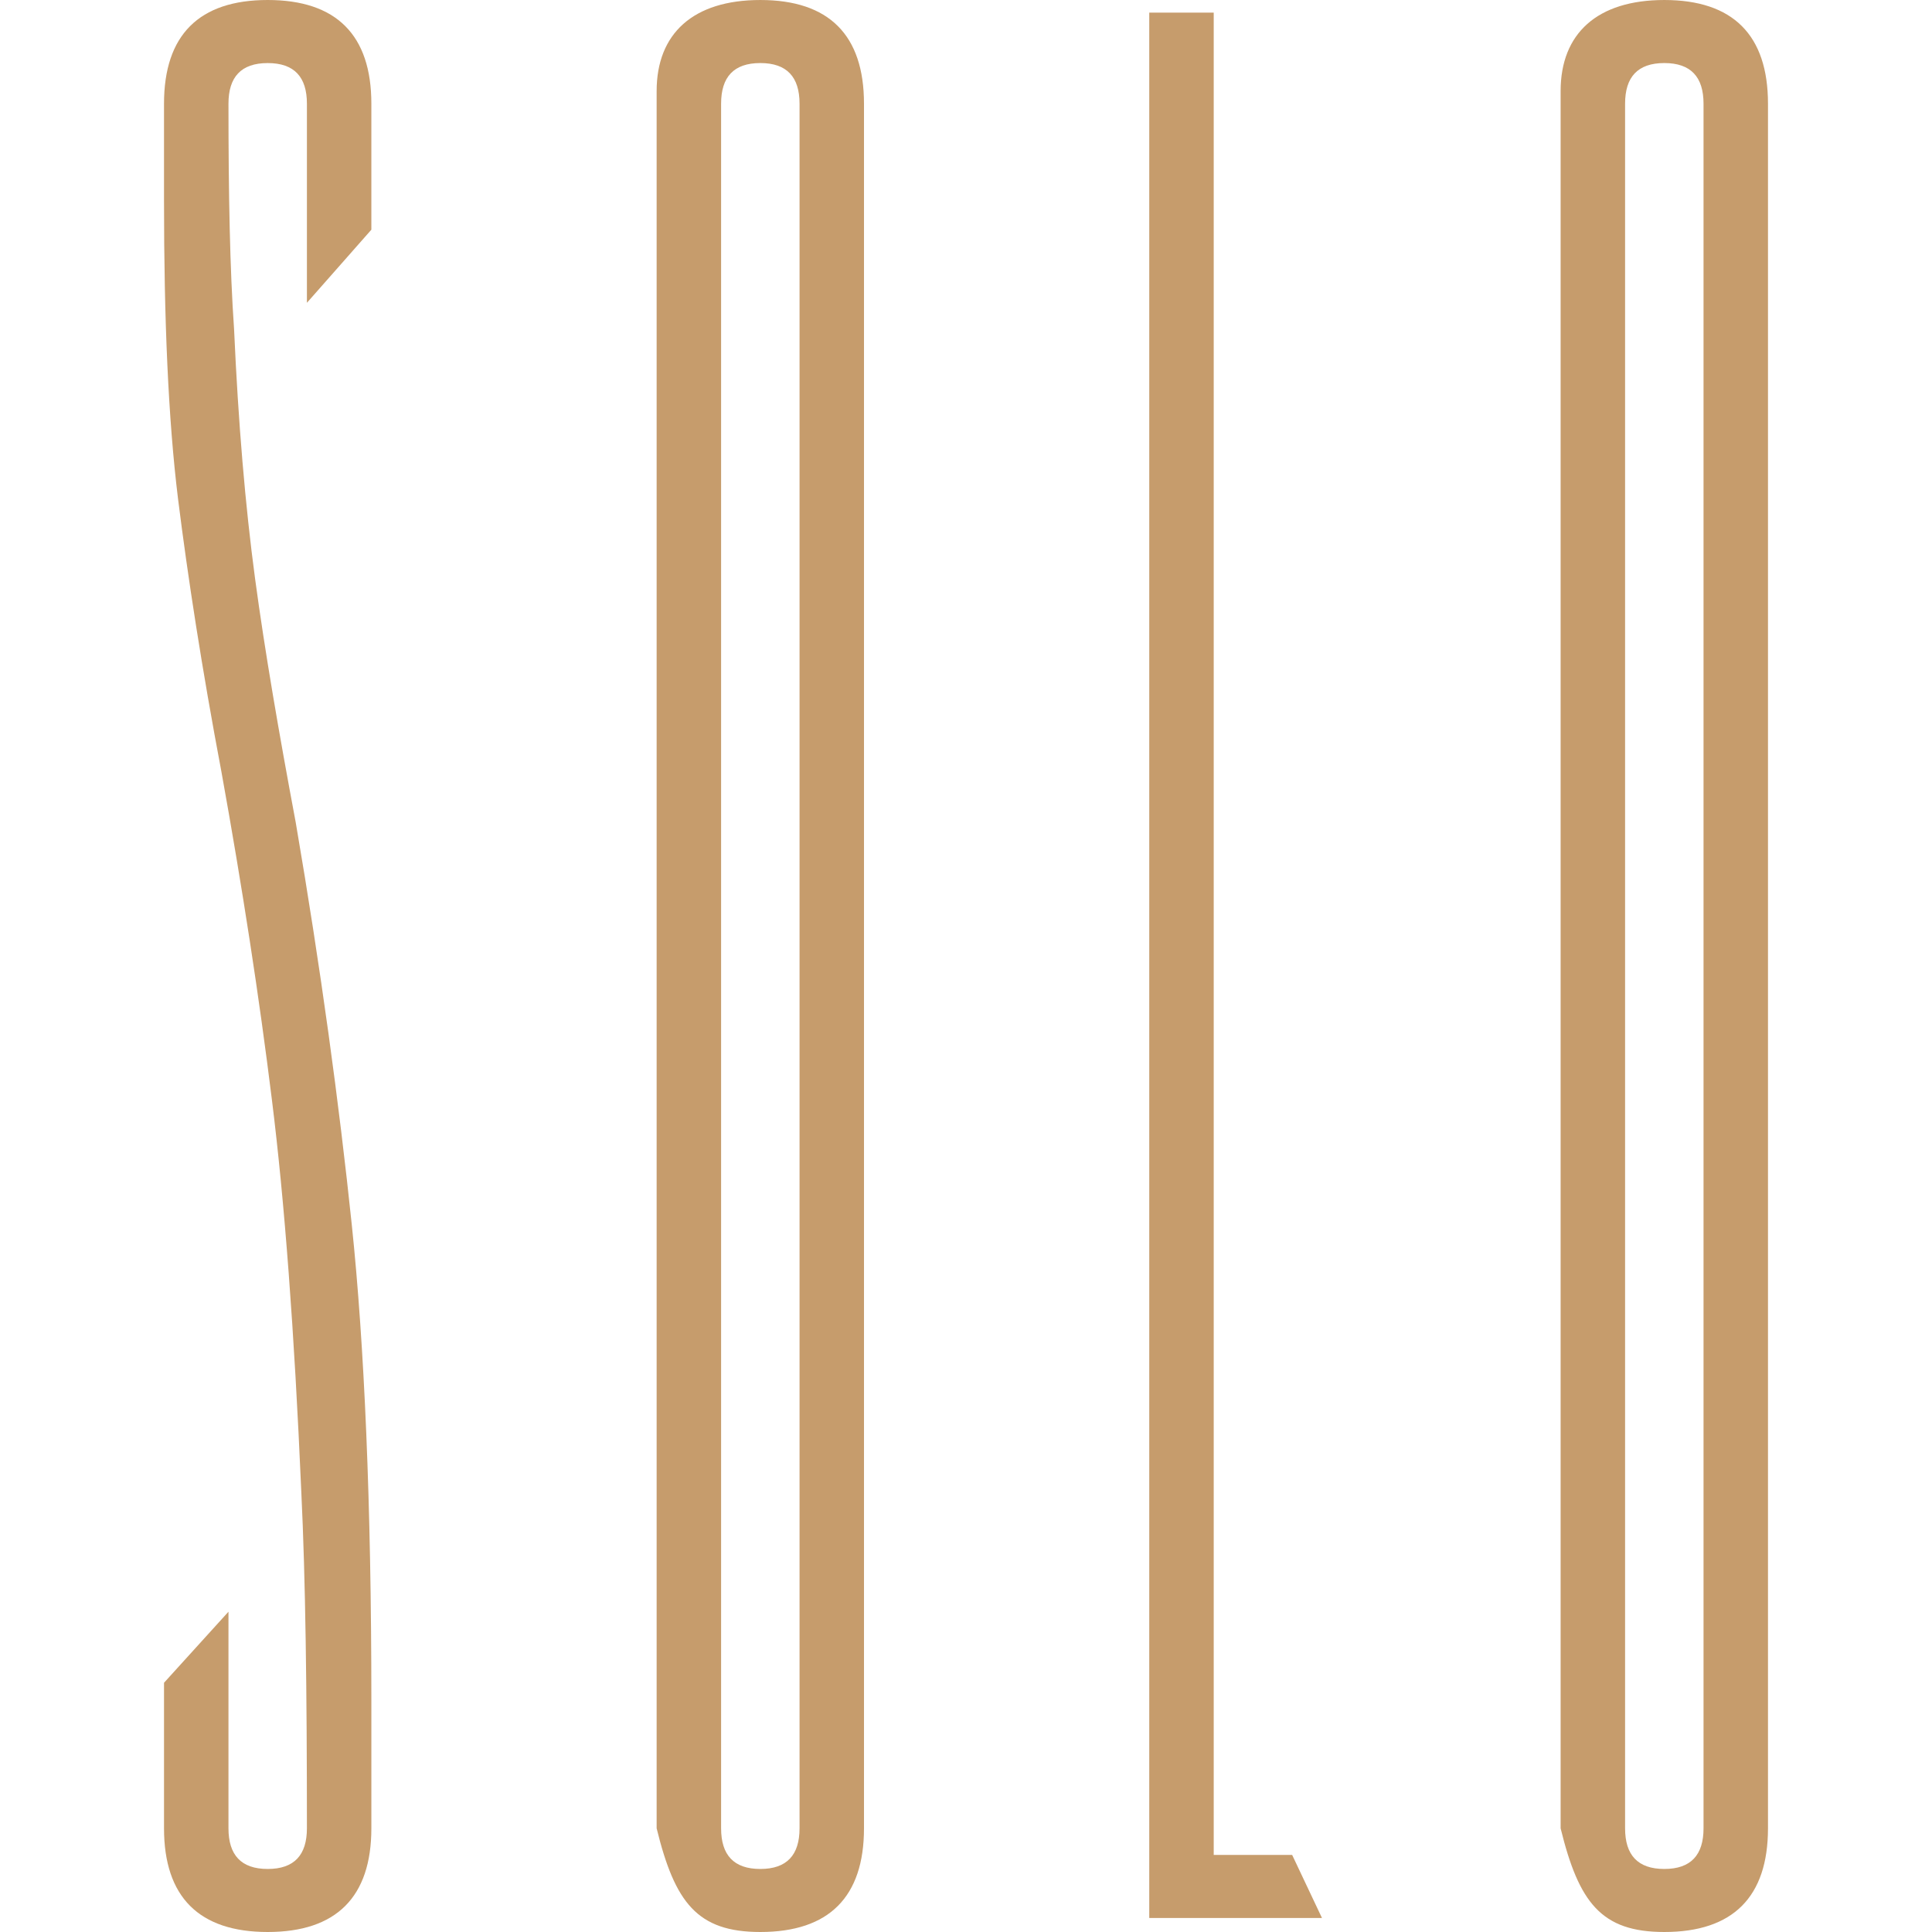
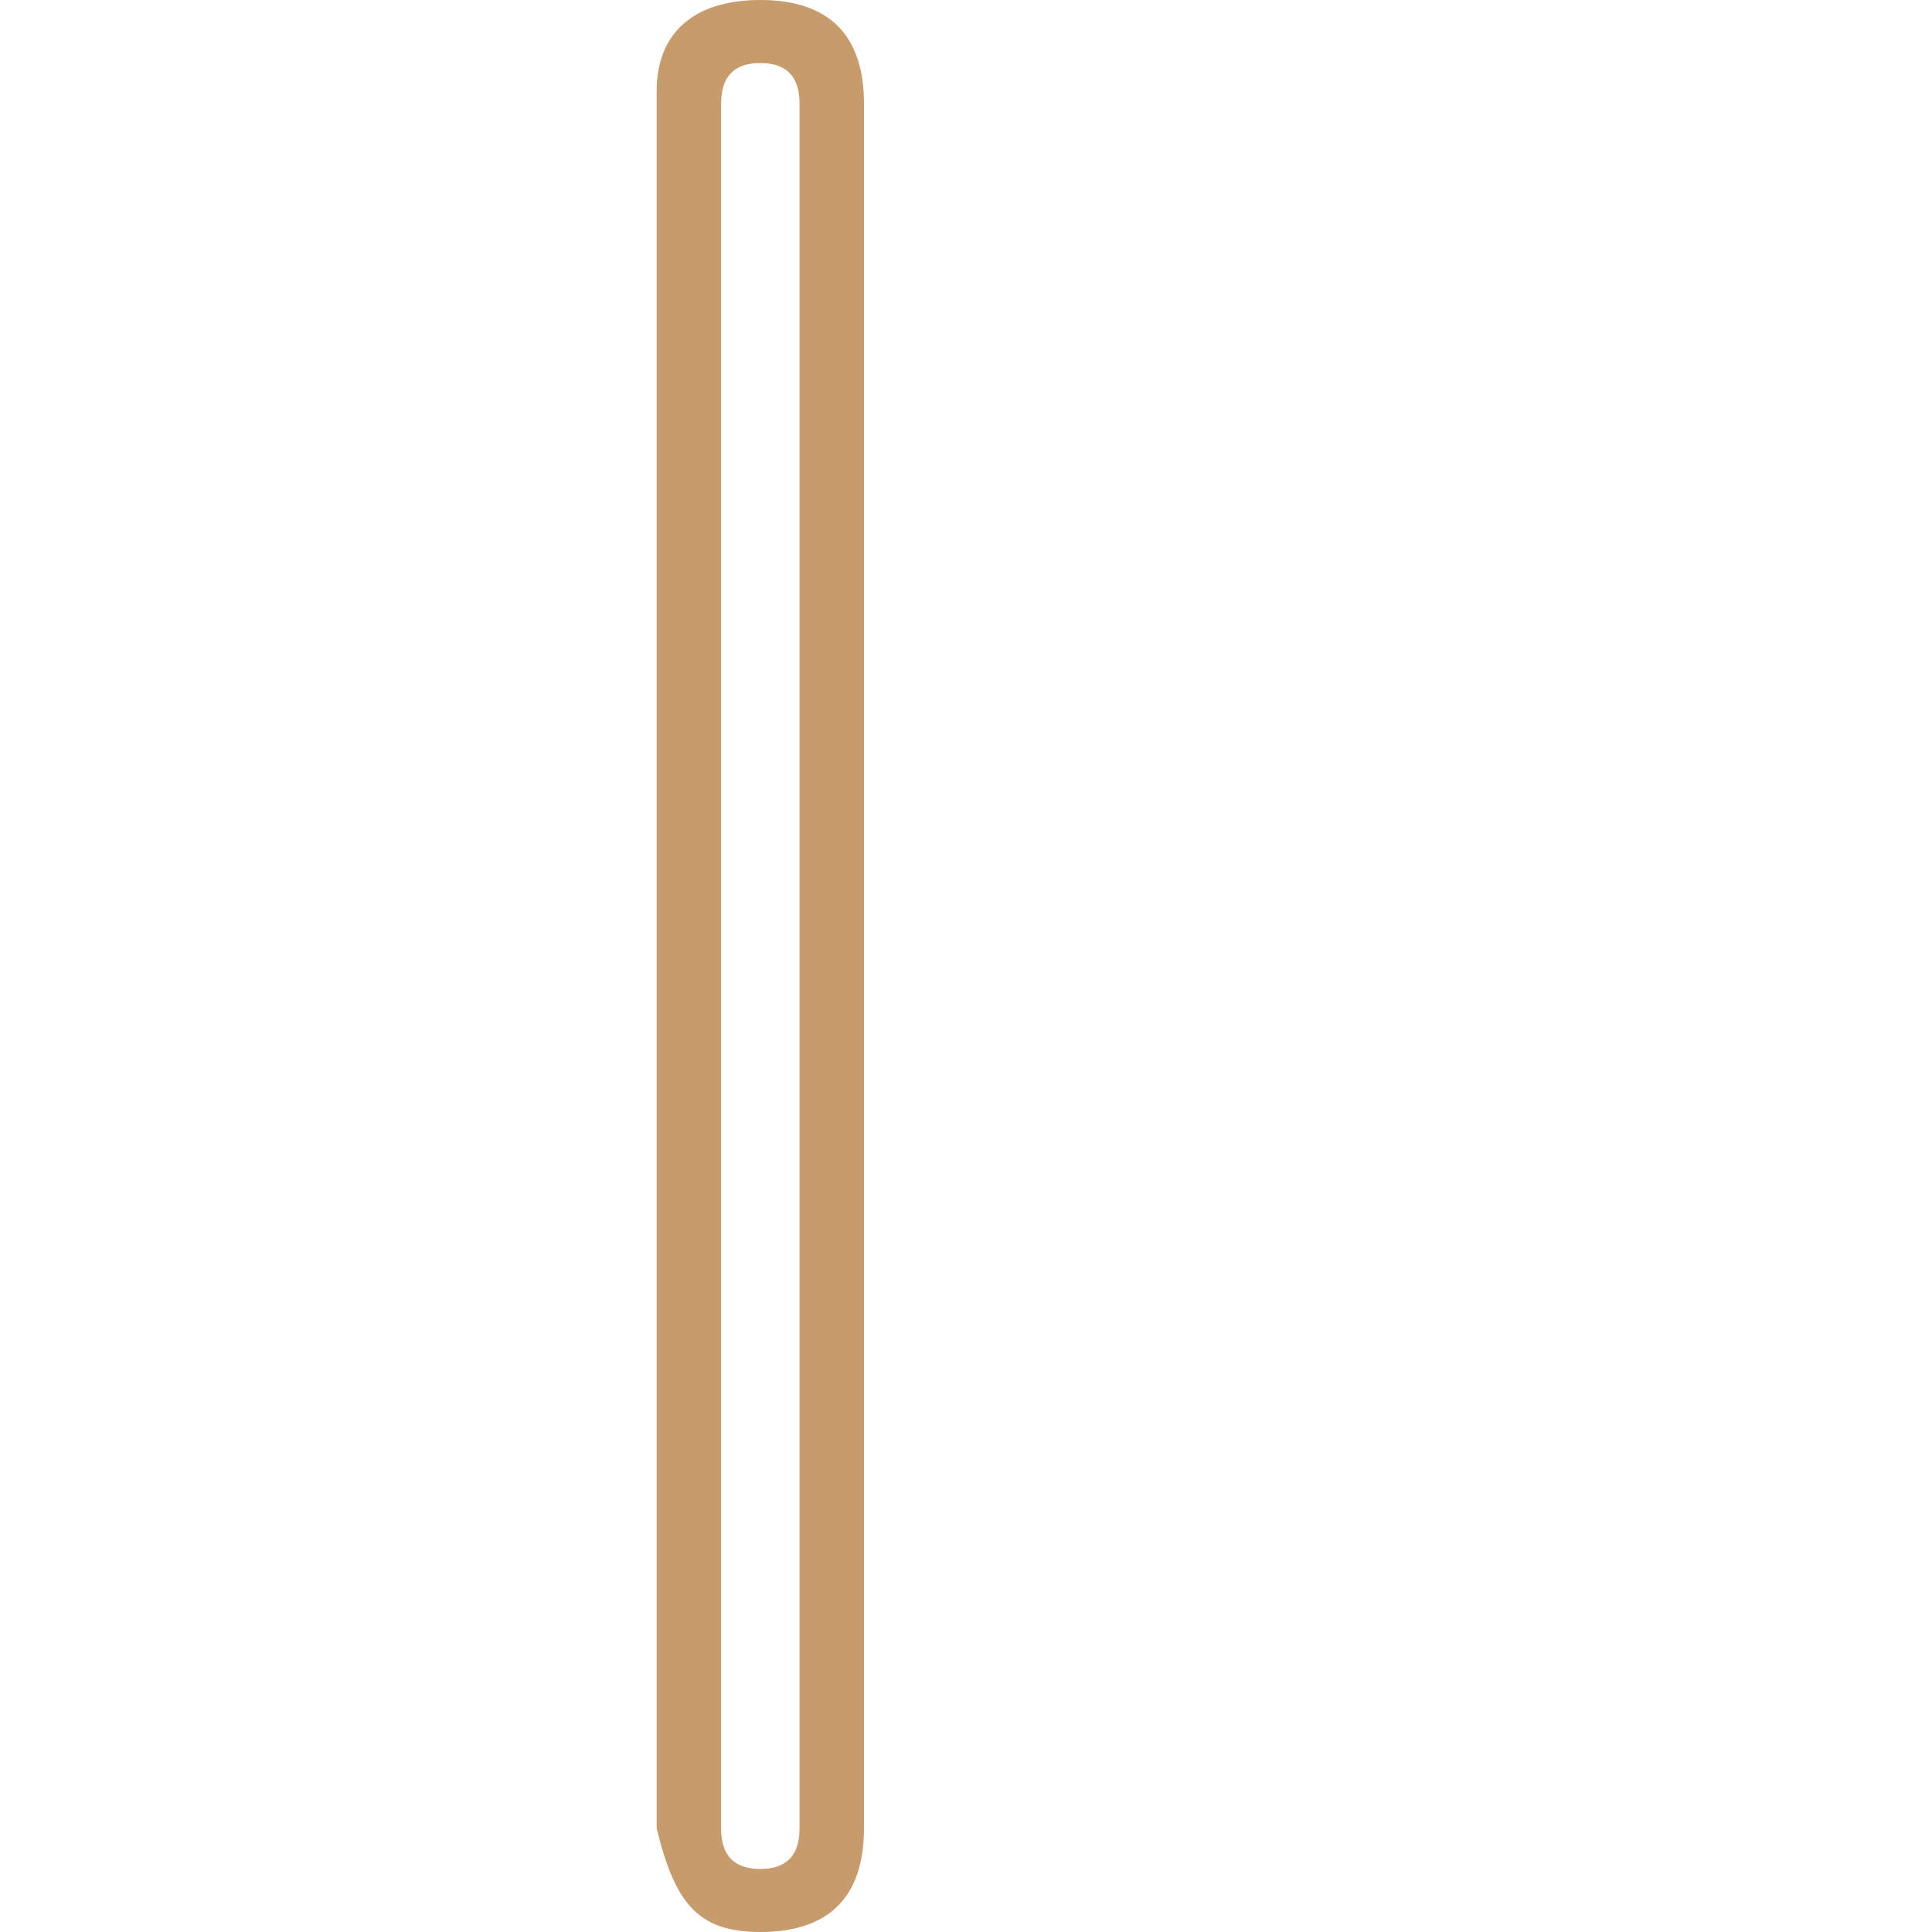
<svg xmlns="http://www.w3.org/2000/svg" version="1.1" width="2000px" height="2000px">
  <svg xml:space="preserve" width="2000px" height="2000px" version="1.1" style="shape-rendering:geometricPrecision; text-rendering:geometricPrecision; image-rendering:optimizeQuality; fill-rule:evenodd; clip-rule:evenodd" viewBox="0 0 2000 2000">
    <defs>
      <style type="text/css">
   
    .fil0 {fill:#C69C6C;fill-rule:nonzero}
   
  </style>
    </defs>
    <g id="SvgjsG1003">
-       <path class="fil0" d="M169.79 1741.99l66.72 -73.54 0 224.21c0,27.55 13.04,42.09 40.61,42.09 27.57,0 40.6,-14.54 40.6,-42.09 0,-142.11 -1.43,-258.15 -5.8,-348.06 -7.23,-166.77 -17.41,-301.66 -30.44,-406.08 -13.07,-105.89 -30.48,-219.01 -52.23,-339.39 -20.3,-107.33 -34.79,-201.59 -44.96,-282.82 -10.16,-82.66 -14.5,-185.63 -14.5,-308.9l0 -100.07c0,-71.08 36.27,-107.34 107.33,-107.34 71.05,0 107.31,36.26 107.31,107.34l0 130.45 -66.71 75.67 0 -206.12c0,-27.57 -13.03,-42.05 -40.6,-42.05 -27.57,0 -40.61,14.48 -40.61,42.05 0,92.83 1.44,171.12 5.81,233.5 4.34,97.17 11.6,182.73 21.73,258.15 10.16,75.42 24.67,159.53 42.08,252.36 26.1,152.27 44.96,291.49 58.01,416.25 13.05,124.71 20.29,288.6 20.29,493.11l0 131.95c0,71.09 -36.26,107.34 -107.31,107.34 -71.06,0 -107.33,-36.25 -107.33,-107.34l0 -150.67z" />
      <path class="fil0" d="M827.69 1892.67l0 -1785.33c0,-27.57 -13.07,-42.07 -40.61,-42.07 -27.57,0 -40.6,14.5 -40.6,42.07l0 1785.33c0,27.56 13.03,42.08 40.6,42.08 27.54,0 40.61,-14.52 40.61,-42.08zm-147.94 -1798.38c0,-59.48 37.72,-94.28 107.33,-94.28 71.08,0 107.32,36.25 107.32,107.33l0 1785.33c0,71.07 -36.24,107.33 -107.32,107.33 -65.28,0 -88.48,-30.46 -107.33,-107.33l0 -1798.38z" />
-       <polygon class="fil0" points="1189.71,13.06 1256.44,13.06 1256.44,1920.23 1337.64,1920.23 1368.51,1985.49 1189.71,1985.49 " />
-       <path class="fil0" d="M1763.49 1892.67l0 -1785.33c0,-27.57 -13.04,-42.07 -40.61,-42.07 -27.57,0 -40.6,14.5 -40.6,42.07l0 1785.33c0,27.56 13.03,42.08 40.6,42.08 27.57,0 40.61,-14.52 40.61,-42.08zm-147.94 -1798.38c0,-59.48 37.74,-94.28 107.33,-94.28 71.06,0 107.33,36.25 107.33,107.33l0 1785.33c0,71.07 -36.27,107.33 -107.33,107.33 -65.25,0 -88.47,-30.46 -107.33,-107.33l0 -1798.38z" />
    </g>
  </svg>
  <style>@media (prefers-color-scheme: light) { :root { filter: none; } }
@media (prefers-color-scheme: dark) { :root { filter: none; } }
</style>
</svg>